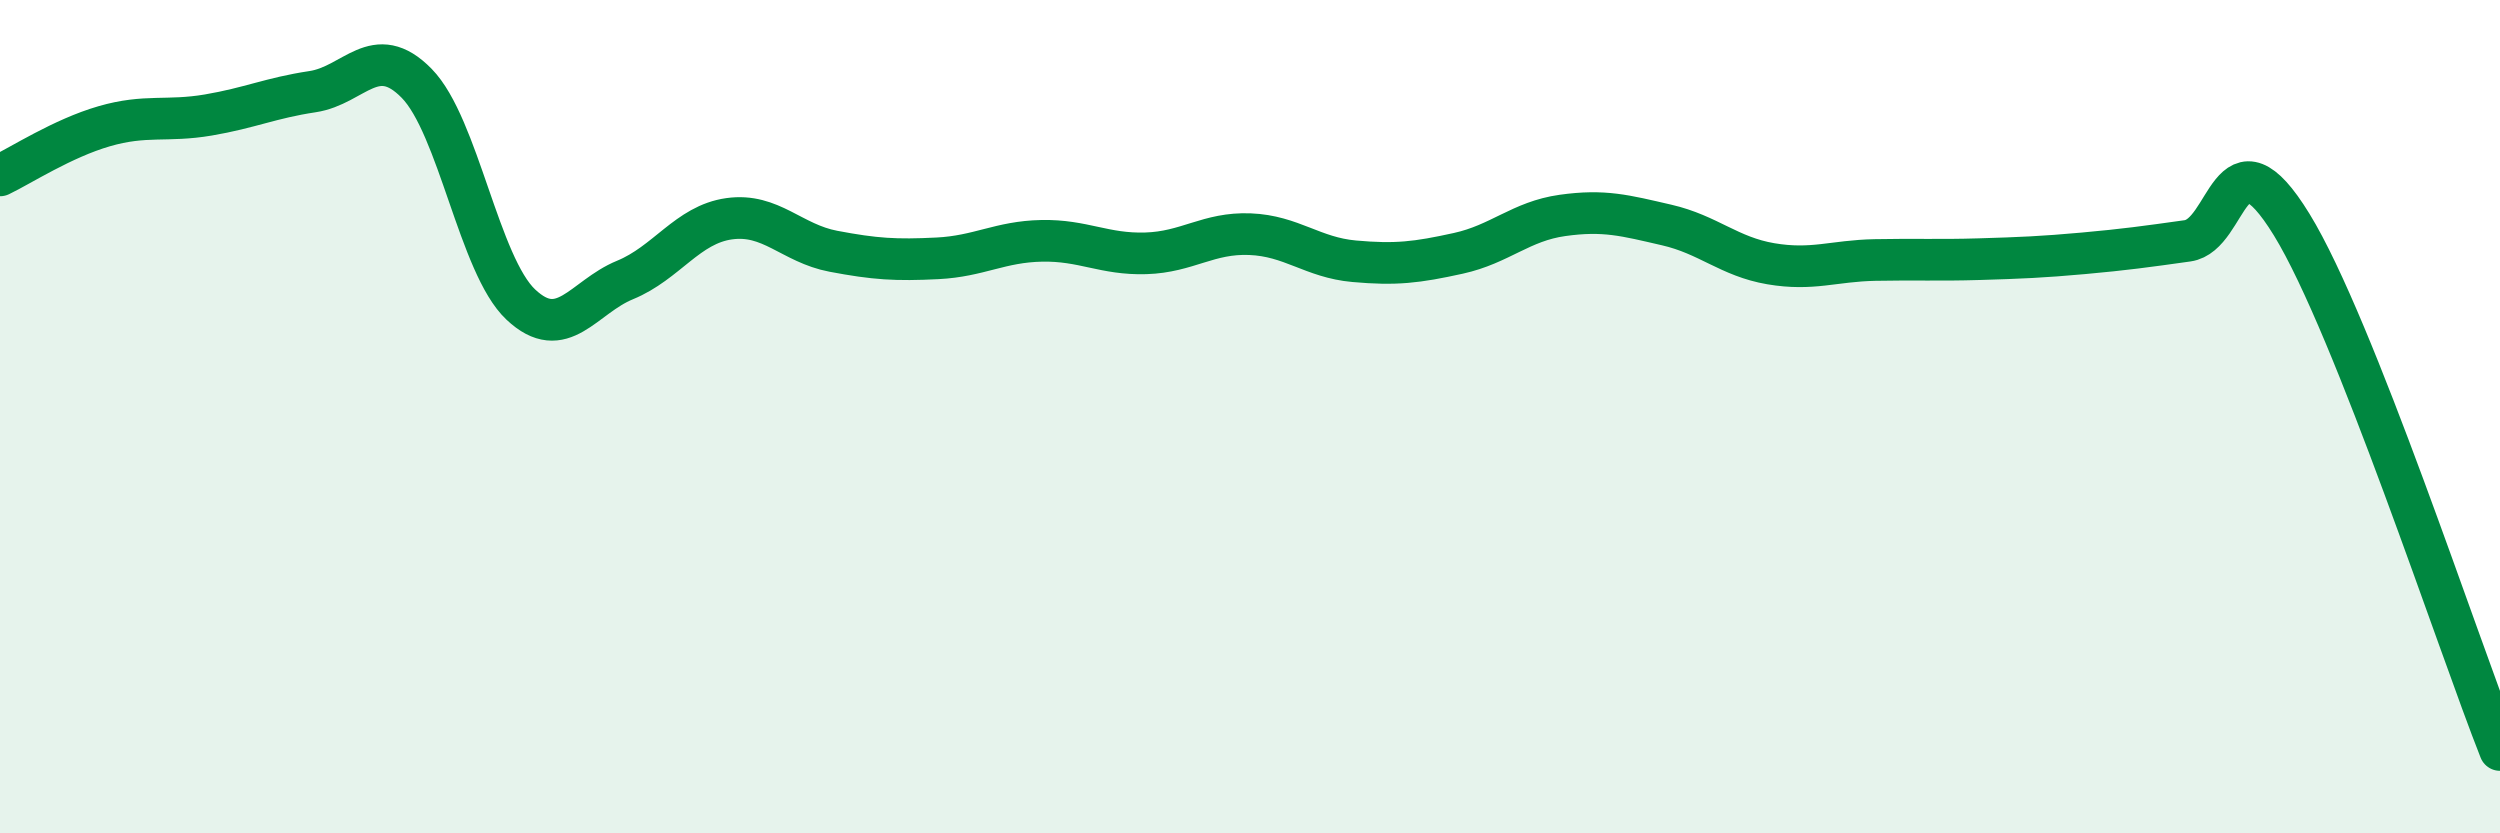
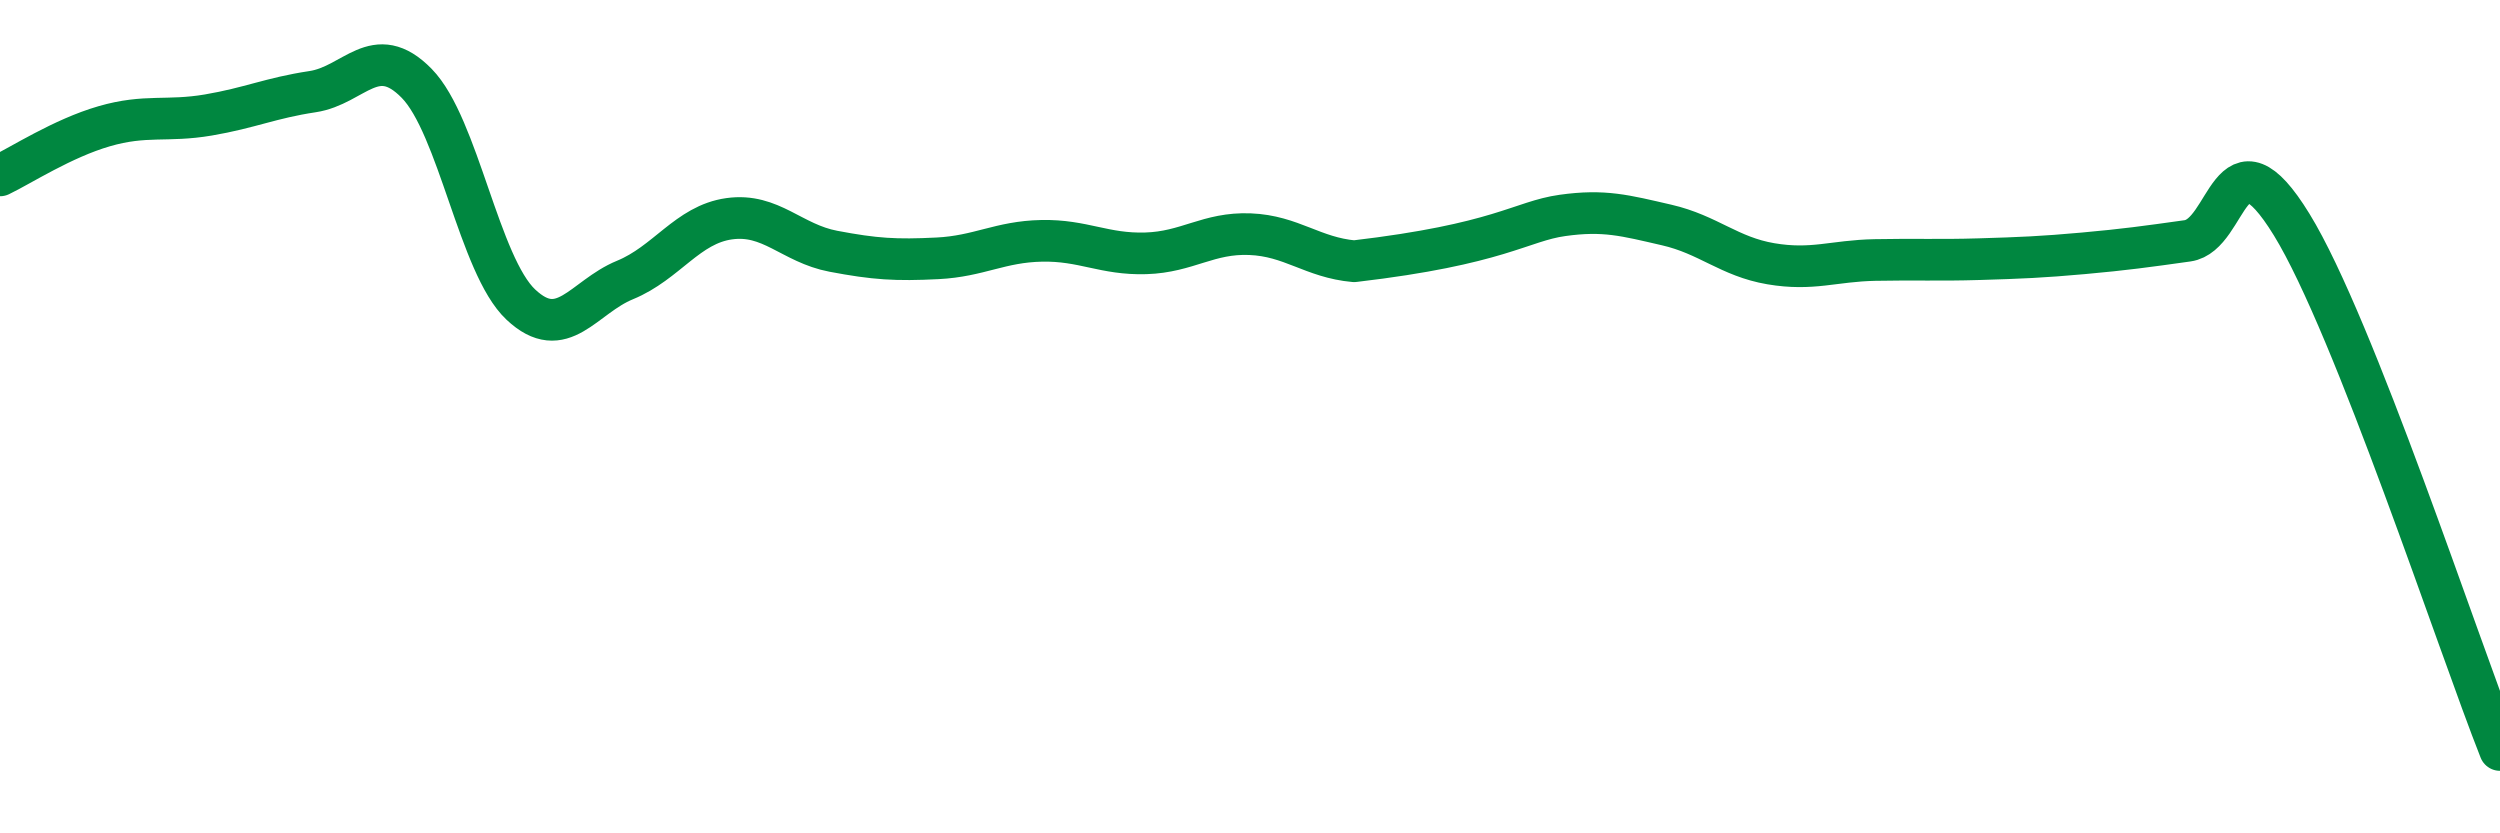
<svg xmlns="http://www.w3.org/2000/svg" width="60" height="20" viewBox="0 0 60 20">
-   <path d="M 0,4.21 C 0.5,3.97 1.5,3.32 2.5,3.03 C 3.5,2.74 4,2.93 5,2.76 C 6,2.59 6.5,2.35 7.5,2.2 C 8.5,2.05 9,0.98 10,2 C 11,3.02 11.5,6.37 12.5,7.31 C 13.5,8.25 14,7.13 15,6.72 C 16,6.31 16.5,5.39 17.5,5.25 C 18.5,5.11 19,5.84 20,6.03 C 21,6.22 21.5,6.25 22.5,6.2 C 23.5,6.15 24,5.8 25,5.78 C 26,5.76 26.5,6.11 27.5,6.08 C 28.5,6.05 29,5.58 30,5.62 C 31,5.66 31.5,6.18 32.5,6.27 C 33.5,6.36 34,6.3 35,6.08 C 36,5.86 36.5,5.31 37.5,5.17 C 38.5,5.03 39,5.17 40,5.4 C 41,5.63 41.5,6.16 42.5,6.33 C 43.5,6.5 44,6.26 45,6.24 C 46,6.22 46.5,6.25 47.5,6.22 C 48.5,6.19 49,6.17 50,6.08 C 51,5.99 51.5,5.92 52.5,5.78 C 53.5,5.64 53.5,2.95 55,5.39 C 56.5,7.83 59,15.48 60,18L60 20L0 20Z" fill="#008740" opacity="0.1" stroke-linecap="round" stroke-linejoin="round" />
-   <path d="M 0,4.21 C 0.5,3.97 1.5,3.32 2.5,3.03 C 3.5,2.74 4,2.93 5,2.76 C 6,2.59 6.5,2.35 7.5,2.2 C 8.5,2.05 9,0.98 10,2 C 11,3.02 11.5,6.37 12.5,7.31 C 13.5,8.25 14,7.13 15,6.72 C 16,6.31 16.5,5.39 17.5,5.25 C 18.5,5.11 19,5.84 20,6.03 C 21,6.22 21.5,6.25 22.5,6.2 C 23.5,6.15 24,5.8 25,5.78 C 26,5.76 26.5,6.11 27.5,6.08 C 28.5,6.05 29,5.58 30,5.62 C 31,5.66 31.5,6.18 32.5,6.27 C 33.5,6.36 34,6.3 35,6.08 C 36,5.86 36.5,5.31 37.5,5.17 C 38.5,5.03 39,5.17 40,5.4 C 41,5.63 41.5,6.16 42.5,6.33 C 43.5,6.5 44,6.26 45,6.24 C 46,6.22 46.5,6.25 47.5,6.22 C 48.5,6.19 49,6.17 50,6.08 C 51,5.99 51.5,5.92 52.5,5.78 C 53.5,5.64 53.5,2.95 55,5.39 C 56.5,7.83 59,15.48 60,18" stroke="#008740" stroke-width="1" fill="none" stroke-linecap="round" stroke-linejoin="round" />
+   <path d="M 0,4.21 C 0.5,3.97 1.5,3.32 2.5,3.03 C 3.5,2.74 4,2.93 5,2.76 C 6,2.59 6.5,2.35 7.5,2.2 C 8.5,2.05 9,0.98 10,2 C 11,3.02 11.5,6.37 12.5,7.31 C 13.5,8.25 14,7.13 15,6.72 C 16,6.31 16.5,5.39 17.5,5.25 C 18.5,5.11 19,5.84 20,6.03 C 21,6.22 21.5,6.25 22.5,6.2 C 23.5,6.15 24,5.8 25,5.78 C 26,5.76 26.5,6.11 27.5,6.08 C 28.5,6.05 29,5.58 30,5.62 C 31,5.66 31.5,6.18 32.5,6.27 C 36,5.86 36.5,5.31 37.5,5.17 C 38.5,5.03 39,5.17 40,5.4 C 41,5.63 41.5,6.16 42.5,6.33 C 43.5,6.5 44,6.26 45,6.24 C 46,6.22 46.5,6.25 47.5,6.22 C 48.5,6.19 49,6.17 50,6.08 C 51,5.99 51.5,5.92 52.5,5.78 C 53.5,5.64 53.5,2.95 55,5.39 C 56.5,7.83 59,15.48 60,18" stroke="#008740" stroke-width="1" fill="none" stroke-linecap="round" stroke-linejoin="round" />
</svg>